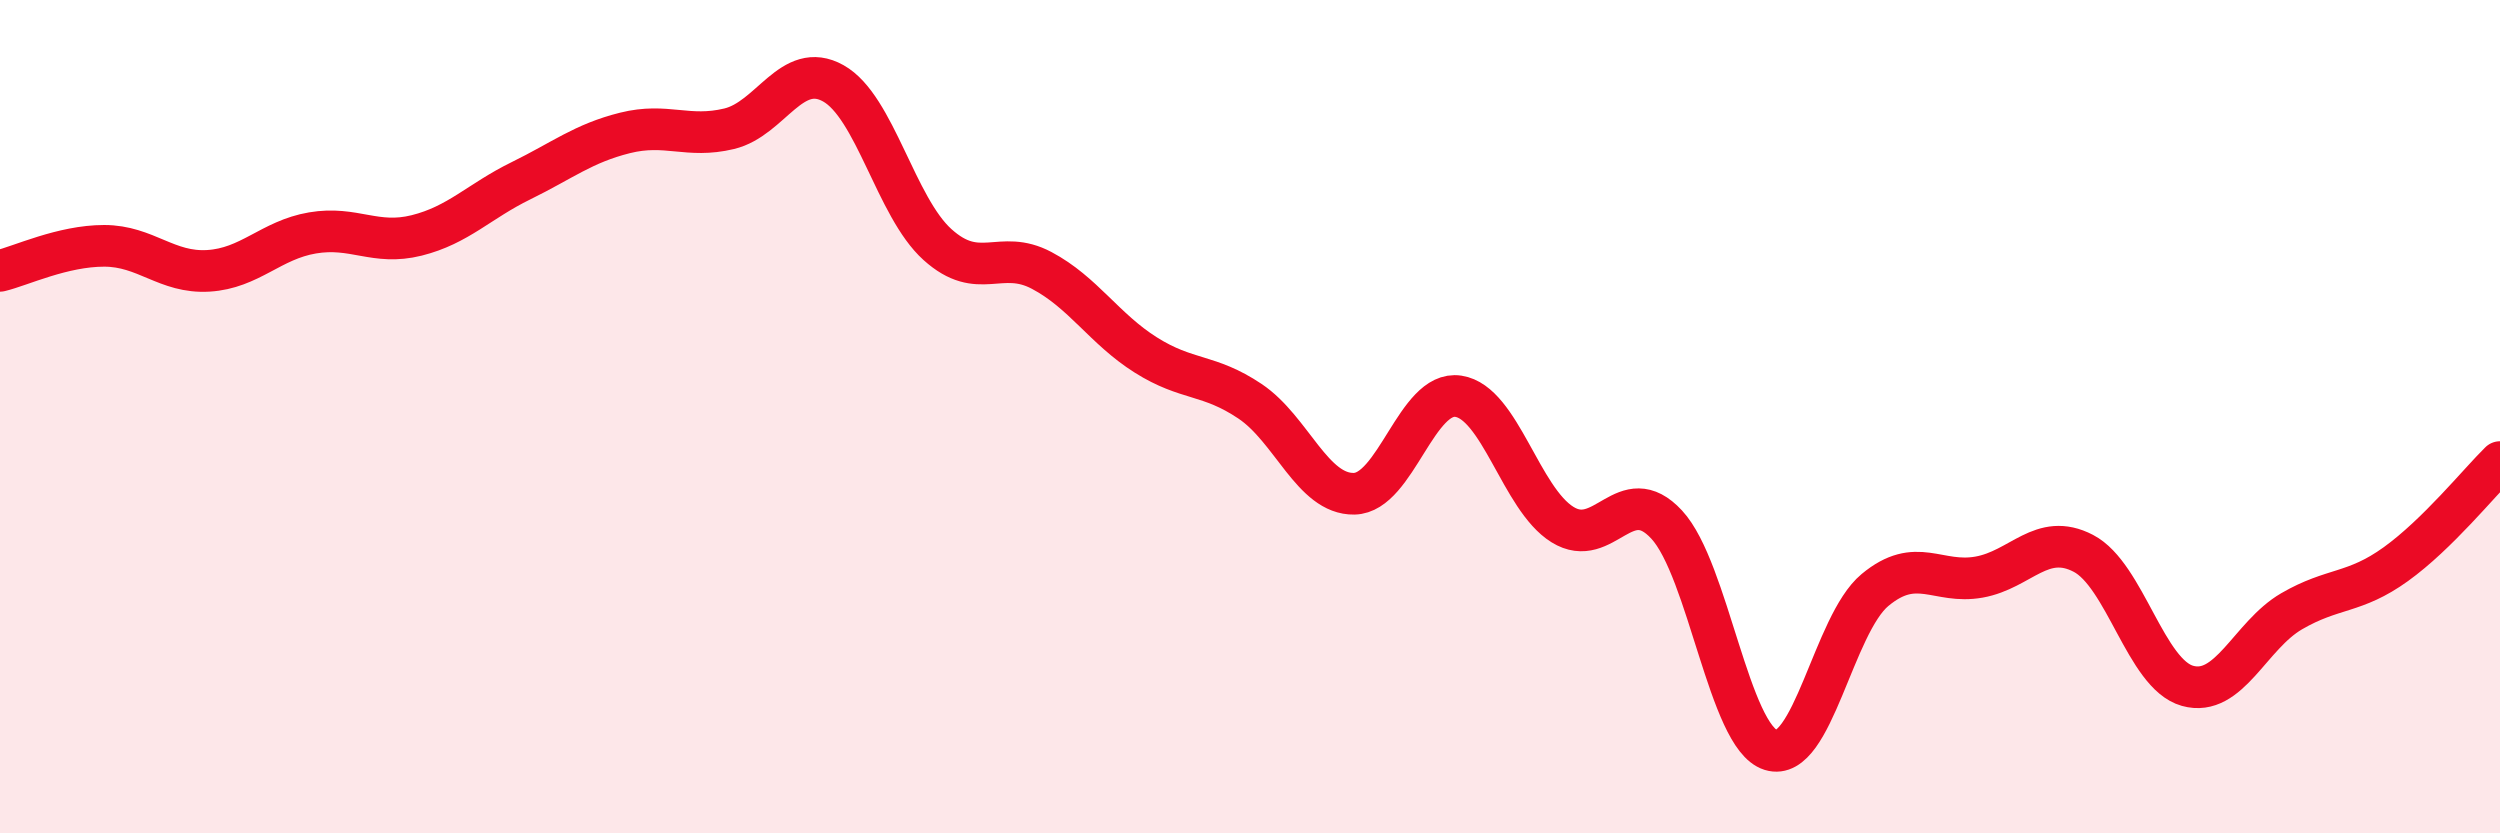
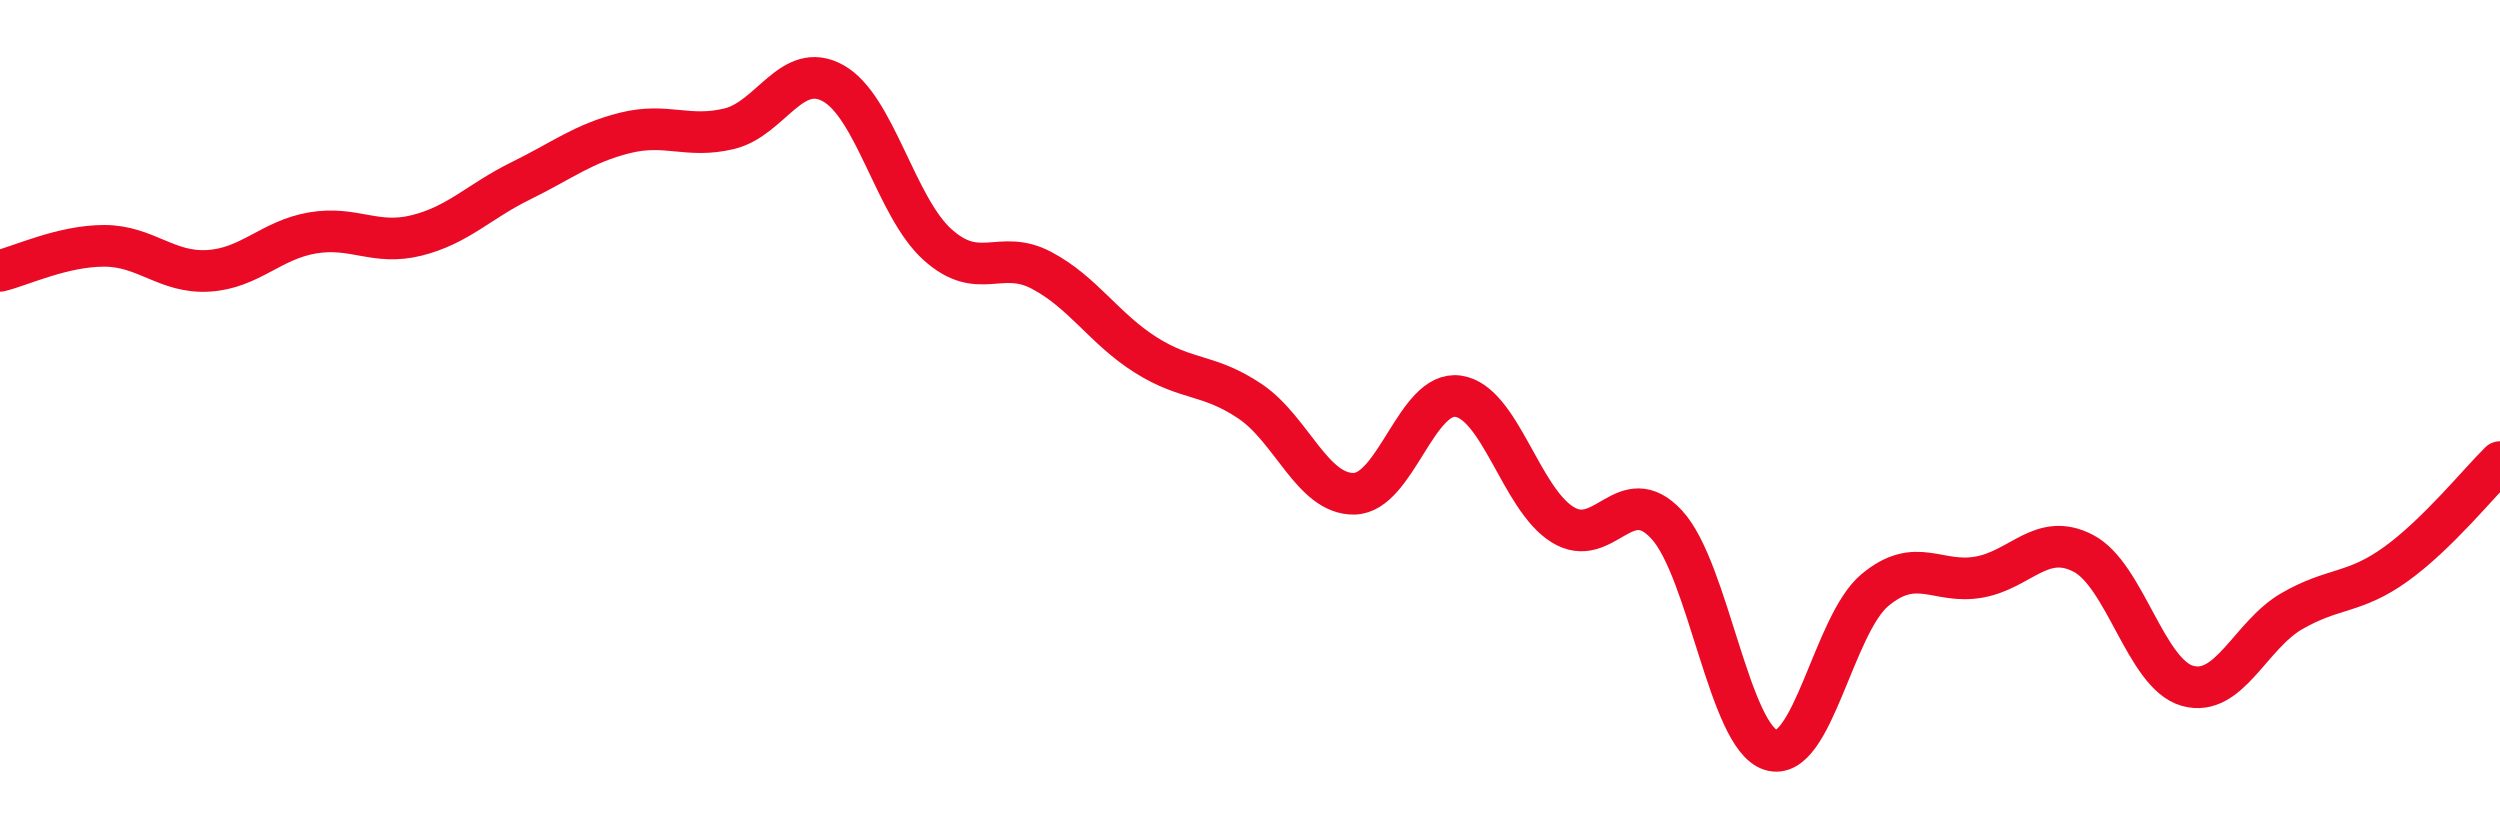
<svg xmlns="http://www.w3.org/2000/svg" width="60" height="20" viewBox="0 0 60 20">
-   <path d="M 0,6.5 C 0.5,6.38 1.5,5.9 2.5,5.9 C 3.5,5.9 4,6.56 5,6.5 C 6,6.44 6.5,5.76 7.5,5.59 C 8.5,5.42 9,5.9 10,5.65 C 11,5.4 11.5,4.83 12.5,4.34 C 13.5,3.85 14,3.44 15,3.19 C 16,2.94 16.5,3.33 17.5,3.09 C 18.5,2.85 19,1.44 20,2 C 21,2.56 21.5,4.97 22.5,5.87 C 23.5,6.77 24,5.96 25,6.49 C 26,7.02 26.5,7.89 27.5,8.52 C 28.5,9.15 29,8.96 30,9.63 C 31,10.3 31.5,11.87 32.5,11.85 C 33.5,11.83 34,9.36 35,9.51 C 36,9.66 36.5,11.97 37.5,12.59 C 38.5,13.21 39,11.51 40,12.59 C 41,13.67 41.5,17.69 42.5,18 C 43.5,18.31 44,14.99 45,14.16 C 46,13.33 46.5,14.03 47.5,13.85 C 48.5,13.67 49,12.76 50,13.28 C 51,13.8 51.5,16.18 52.5,16.46 C 53.5,16.74 54,15.25 55,14.67 C 56,14.09 56.5,14.26 57.5,13.54 C 58.5,12.82 59.5,11.58 60,11.09L60 20L0 20Z" fill="#EB0A25" opacity="0.1" stroke-linecap="round" stroke-linejoin="round" />
  <path d="M 0,6.5 C 0.5,6.38 1.5,5.9 2.5,5.9 C 3.5,5.9 4,6.56 5,6.5 C 6,6.44 6.5,5.76 7.5,5.59 C 8.5,5.42 9,5.9 10,5.65 C 11,5.4 11.5,4.83 12.5,4.34 C 13.5,3.85 14,3.44 15,3.19 C 16,2.94 16.5,3.33 17.5,3.09 C 18.5,2.85 19,1.44 20,2 C 21,2.56 21.5,4.97 22.5,5.87 C 23.5,6.77 24,5.96 25,6.49 C 26,7.02 26.5,7.89 27.5,8.52 C 28.5,9.15 29,8.96 30,9.63 C 31,10.3 31.5,11.87 32.5,11.85 C 33.5,11.83 34,9.36 35,9.51 C 36,9.66 36.5,11.97 37.5,12.59 C 38.5,13.21 39,11.51 40,12.59 C 41,13.67 41.5,17.69 42.5,18 C 43.5,18.31 44,14.99 45,14.16 C 46,13.33 46.5,14.03 47.5,13.85 C 48.5,13.67 49,12.76 50,13.28 C 51,13.8 51.5,16.18 52.5,16.46 C 53.5,16.74 54,15.25 55,14.67 C 56,14.09 56.5,14.26 57.5,13.54 C 58.5,12.82 59.5,11.58 60,11.09" stroke="#EB0A25" stroke-width="1" fill="none" stroke-linecap="round" stroke-linejoin="round" />
</svg>